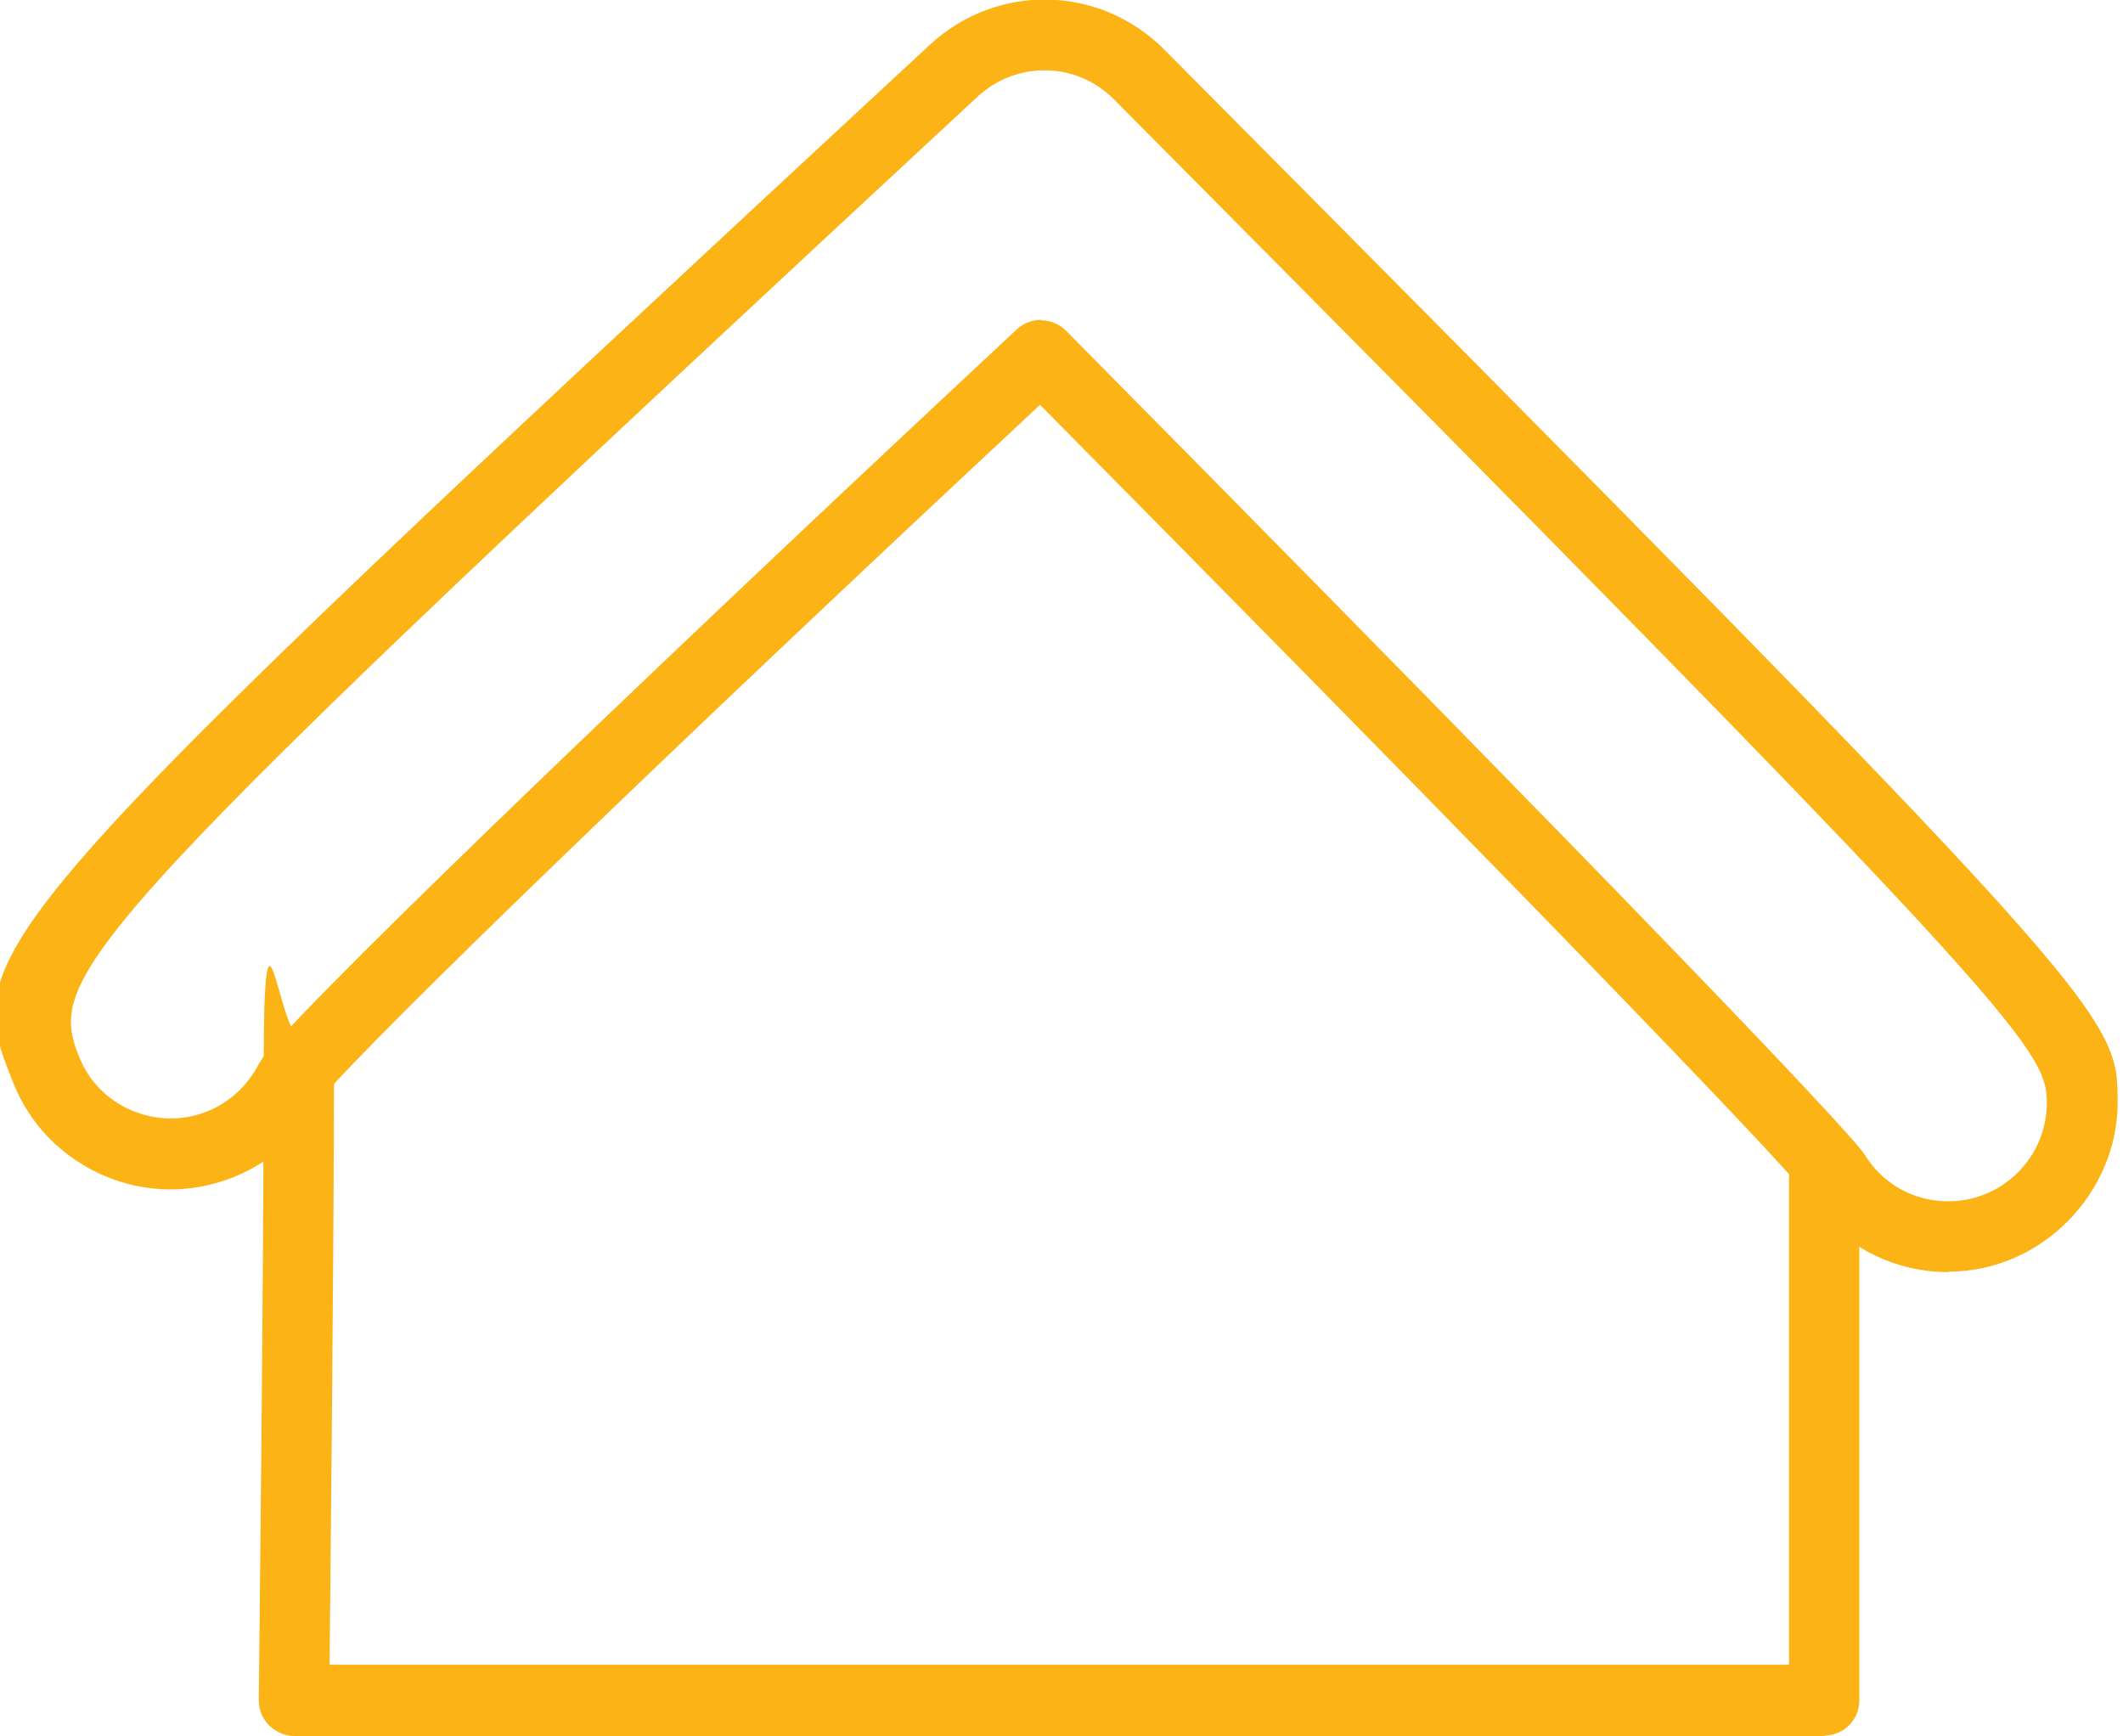
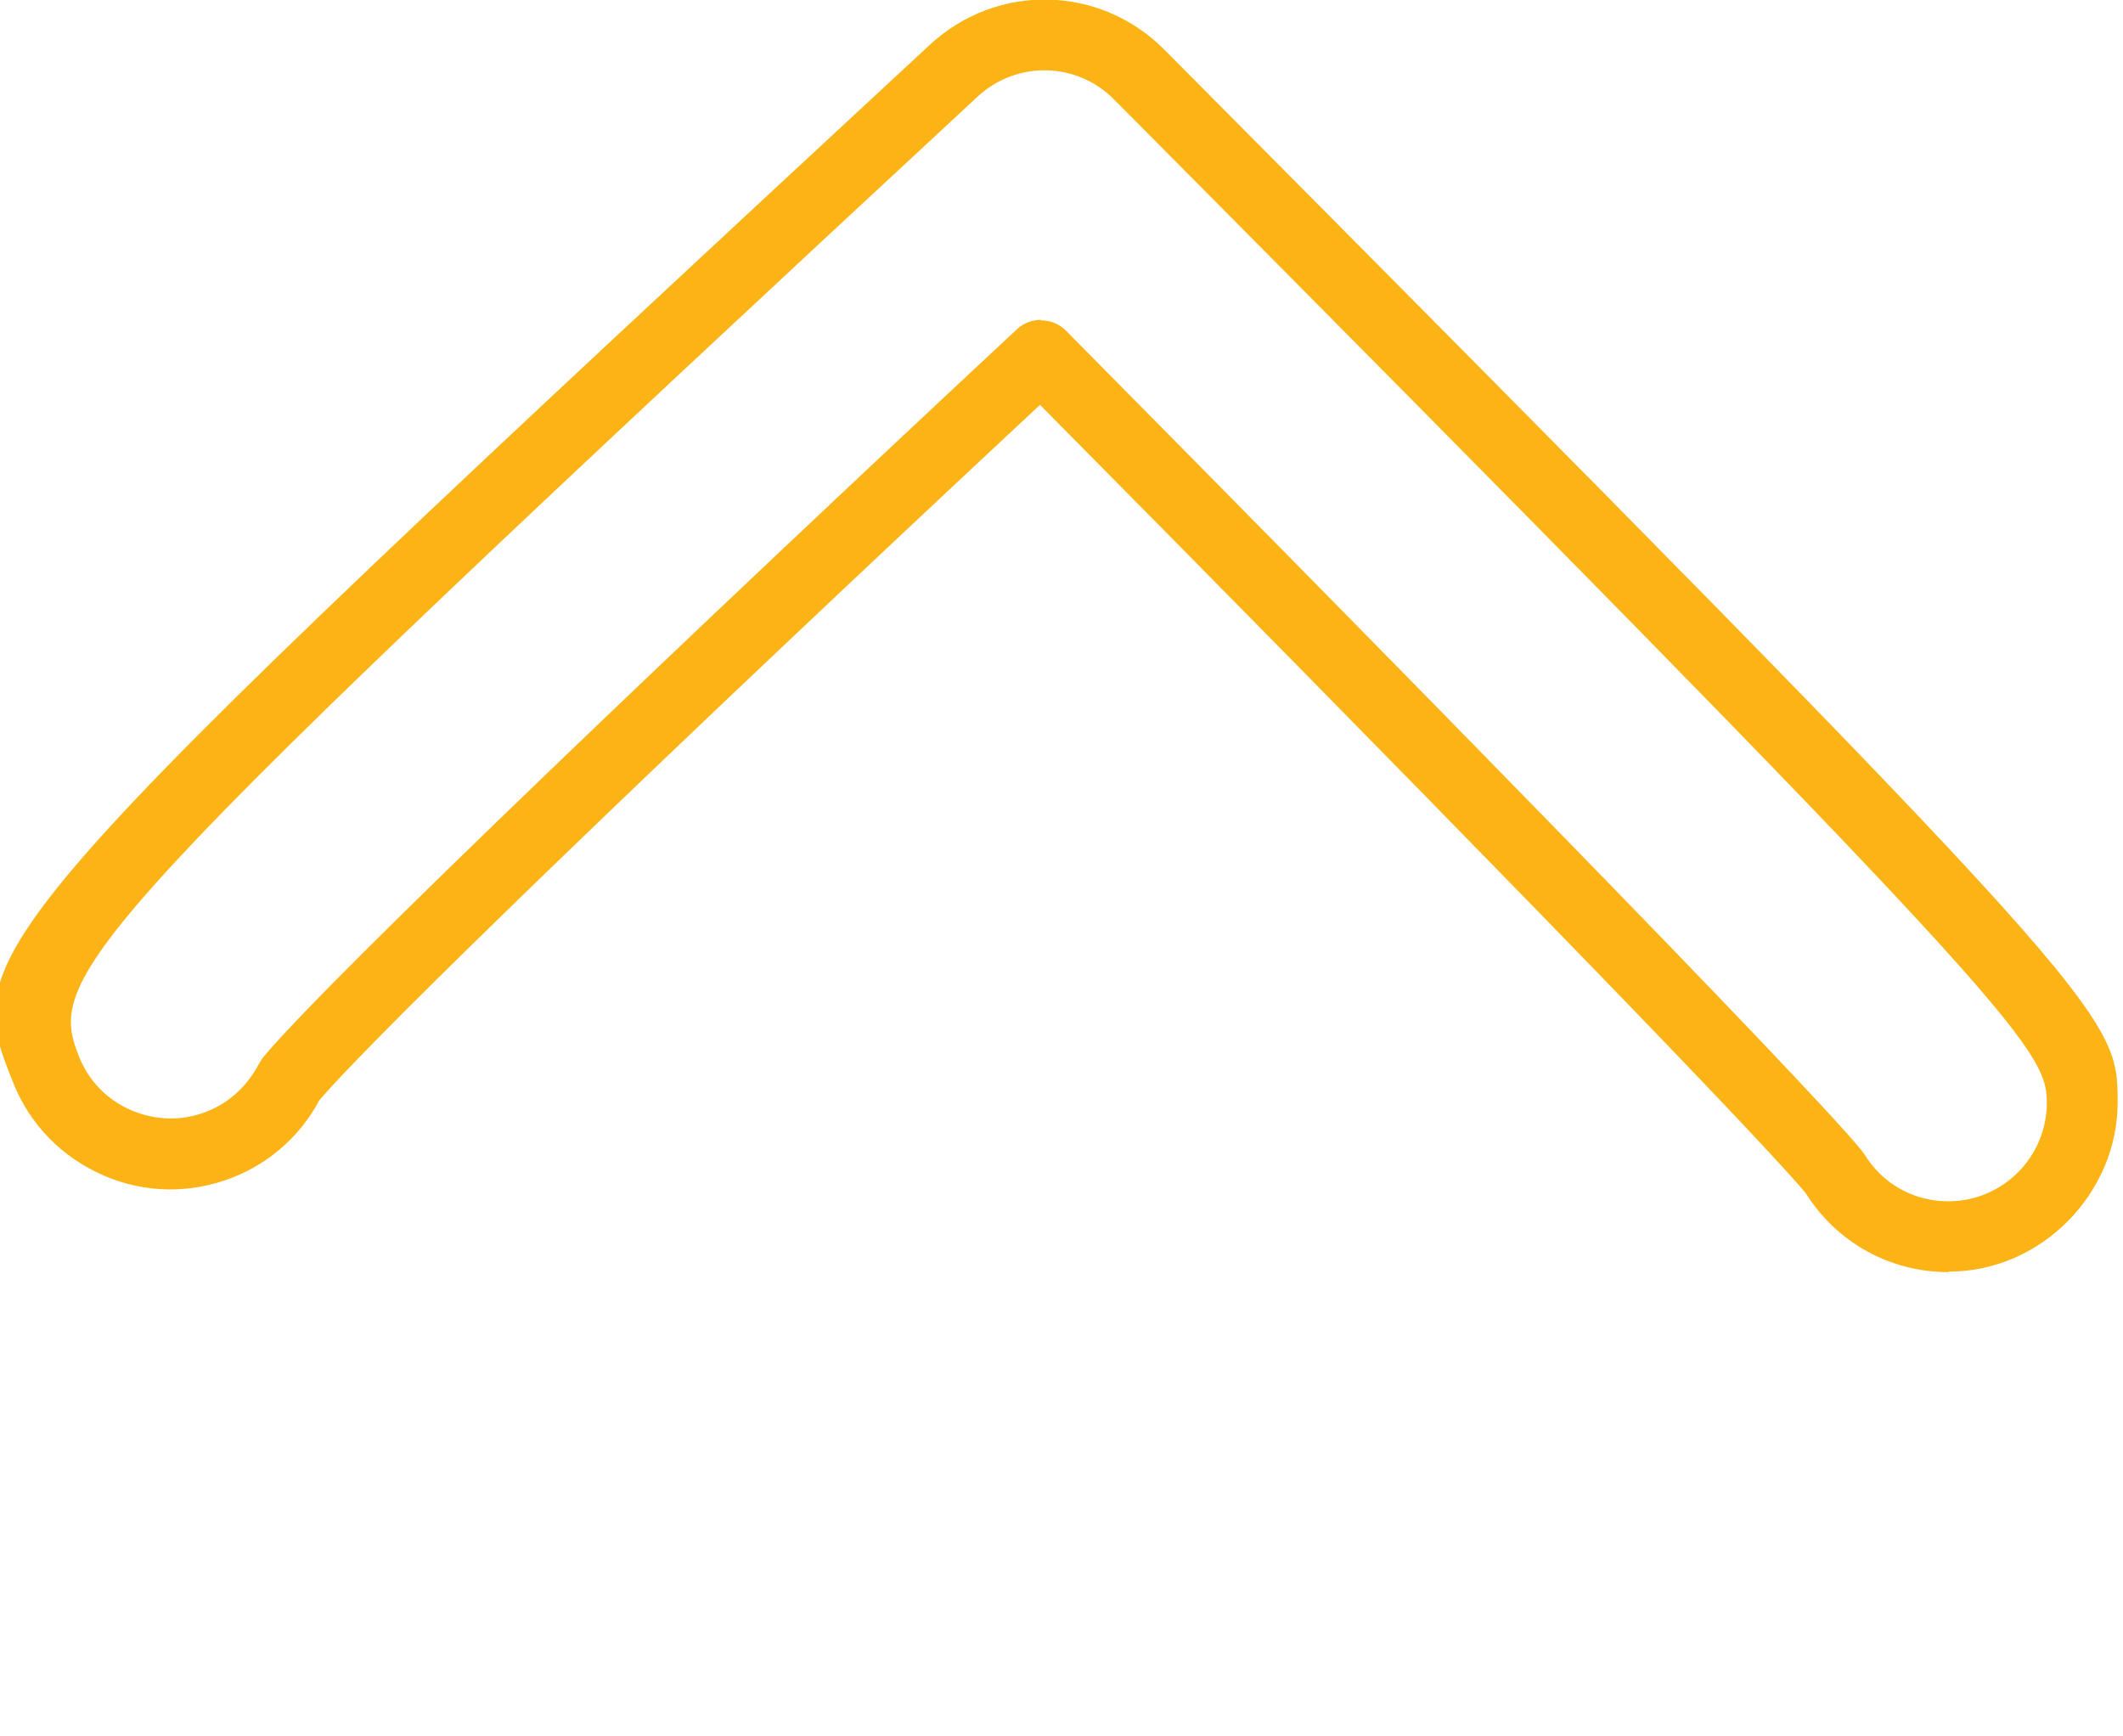
<svg xmlns="http://www.w3.org/2000/svg" id="Layer_1" data-name="Layer 1" version="1.1" viewBox="0 0 434.8 355.5">
  <defs>
    <style>
      .cls-1 {
        fill: #fcb315;
        stroke-width: 0px;
      }
    </style>
  </defs>
  <path class="cls-1" d="M399.1,260.5c-12,0-22.9-6-29.3-16.2-11.9-14.2-86.2-90.1-156.8-161.4-75.5,70.4-135.4,128.2-147.6,142.4-3.8,7.2-10.1,12.8-17.7,15.8-8.6,3.4-18,3.3-26.5-.4-8.5-3.7-15.1-10.4-18.5-19-10.8-27.1-11.2-28.1,187.7-212.5,13.8-12.8,34.9-12.3,48.1,1,195.2,196.5,195.2,197.2,195.2,215.6s-15.5,34.6-34.6,34.6ZM213.2,65.6c1.9,0,3.7.7,5.1,2.1,67.5,68.2,150.7,153,162.9,167.8.2.3.4.5.6.8,3.7,6.1,10.1,9.7,17.2,9.7,11.1,0,20.2-9,20.2-20.2s-6.2-19.4-191-205.4c-7.7-7.8-20-8-28-.6C14.9,191.7,9.4,199.4,16.2,216.4c2,5,5.8,8.9,10.8,11,5,2.1,10.4,2.2,15.4.2,4.6-1.8,8.3-5.3,10.6-9.7.3-.5.6-1,.9-1.4,13.4-16.1,89.5-88.6,154.4-149.1,1.4-1.3,3.2-1.9,4.9-1.9Z" />
-   <path class="cls-1" d="M373.8,355.5H60.3c-1.9,0-3.8-.8-5.2-2.2-1.4-1.4-2.1-3.2-2.1-5.2,0-.8,1-85.8,1-129s3.2-7.2,7.2-7.2,7.2,3.2,7.2,7.2c0,35.8-.7,100.2-.9,121.8h298.9v-103c0-4,3.2-7.2,7.2-7.2s7.2,3.2,7.2,7.2v110.3c0,4-3.2,7.2-7.2,7.2Z" />
</svg>